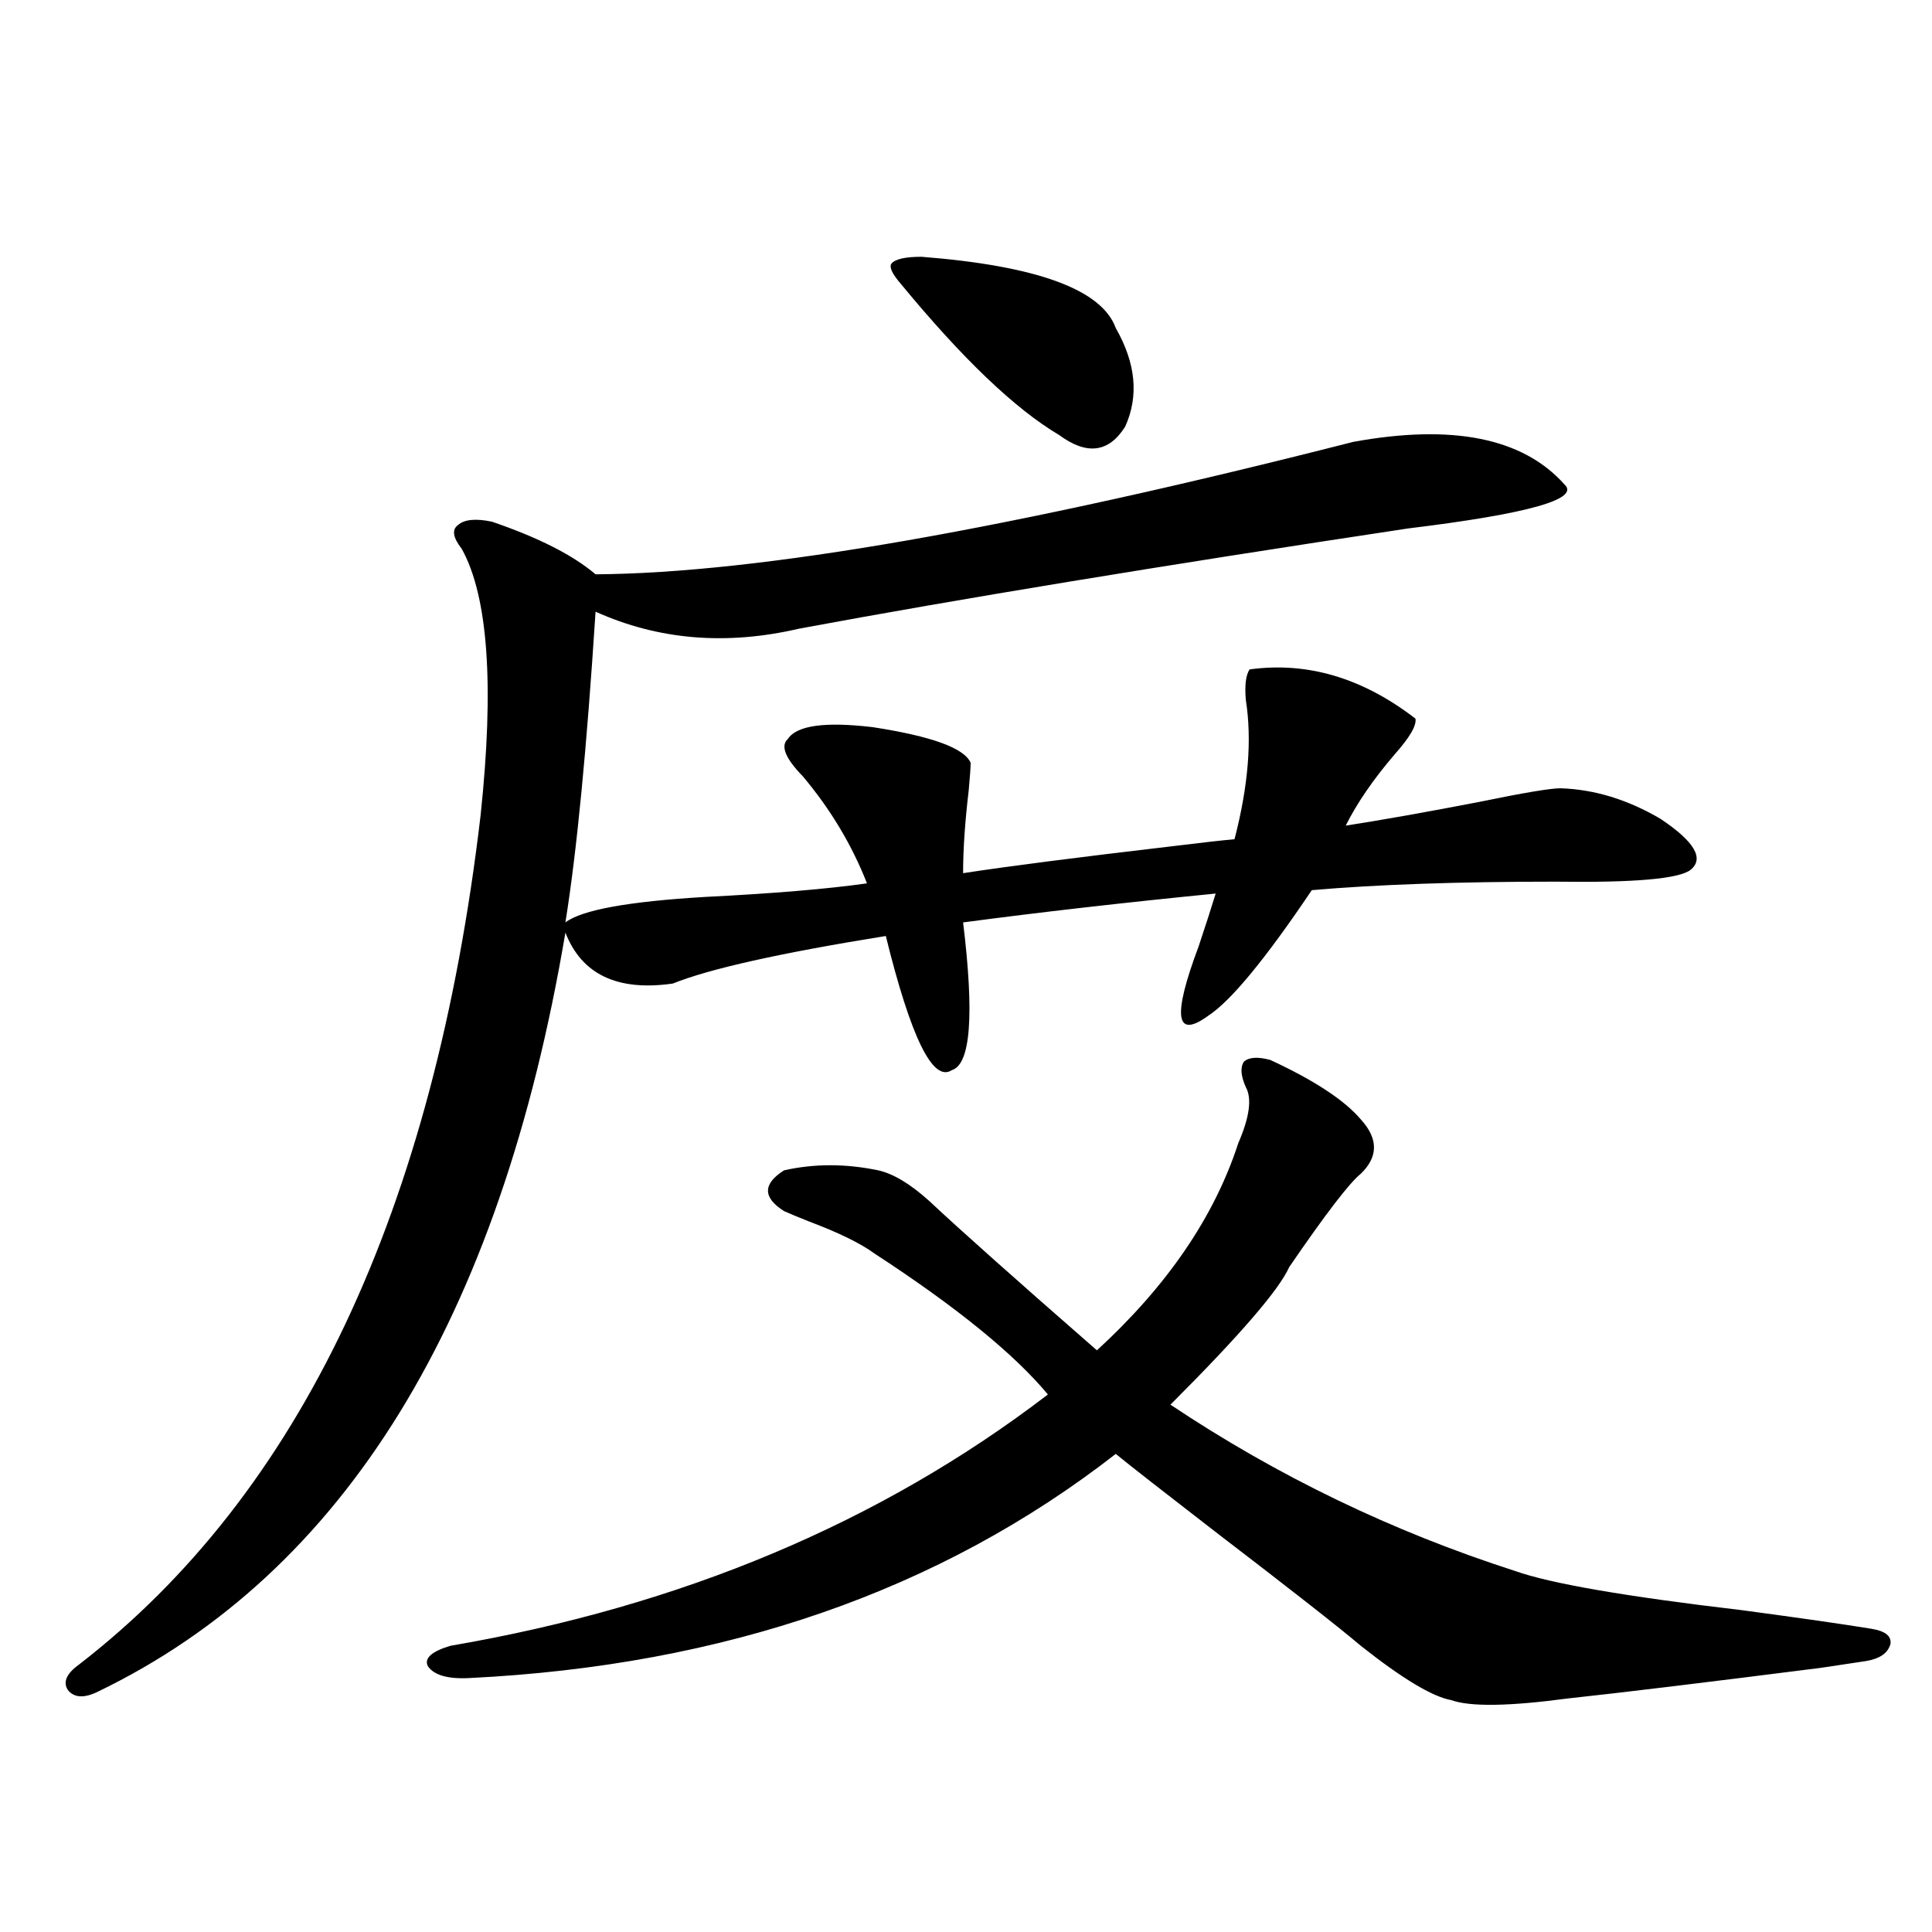
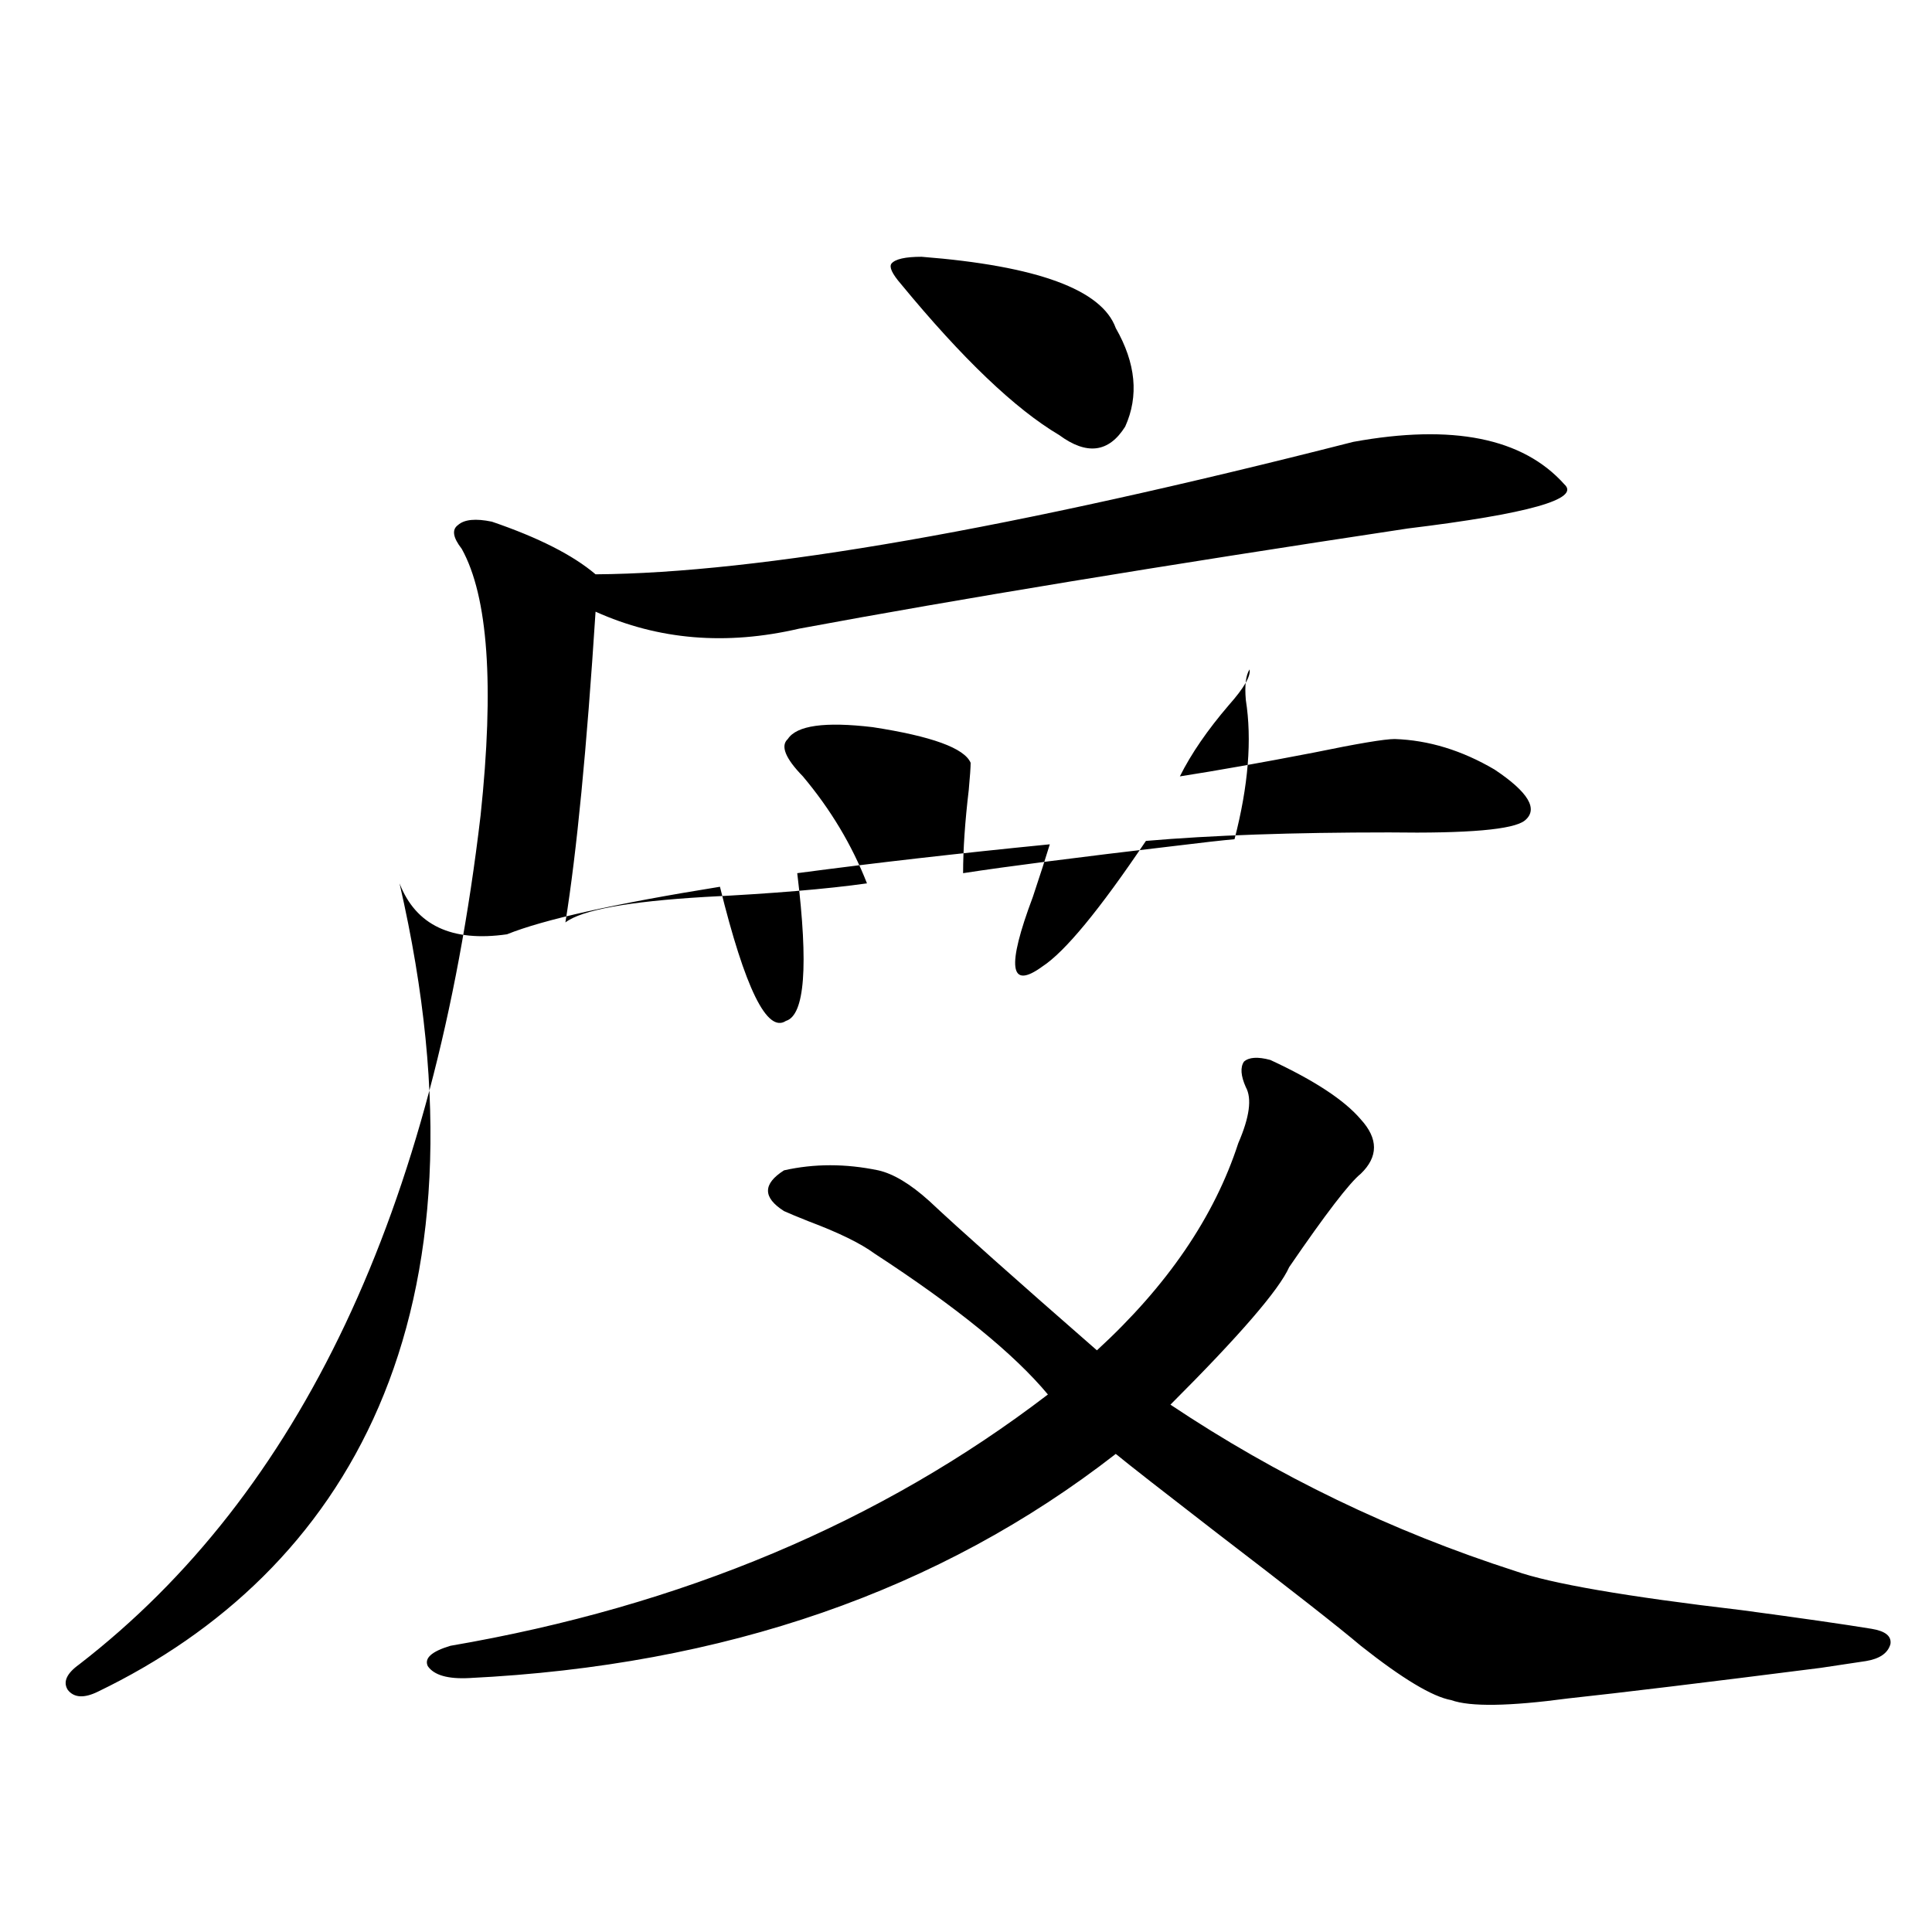
<svg xmlns="http://www.w3.org/2000/svg" version="1.1" id="图层_1" x="0px" y="0px" width="1000px" height="1000px" viewBox="0 0 1000 1000" enable-background="new 0 0 1000 1000" xml:space="preserve">
-   <path d="M700.446,228.711c51.371-9.365,87.803-2.046,109.266,21.973c8.445,7.622-18.536,15.244-80.974,22.852  c-128.137,19.336-233.165,36.626-315.114,51.855c-37.728,8.789-72.849,5.864-105.363-8.789  c-4.558,70.903-9.756,124.517-15.609,160.84c8.445-6.44,32.515-10.835,72.193-13.184c35.121-1.758,63.078-4.092,83.9-7.031  c-7.805-19.912-18.871-38.369-33.17-55.371c-9.115-9.365-11.707-15.82-7.805-19.336c4.543-7.031,19.177-9.077,43.901-6.152  c30.563,4.697,47.469,10.85,50.73,18.457c0,2.349-0.335,7.031-0.976,14.063c-1.951,16.411-2.927,30.762-2.927,43.066  c22.759-3.516,59.176-8.198,109.266-14.063c14.299-1.758,24.71-2.925,31.219-3.516c7.149-27.534,9.101-51.553,5.854-72.07  c-0.655-7.607,0-12.881,1.951-15.82c29.908-4.092,58.535,4.395,85.852,25.488c0.641,3.516-2.927,9.668-10.731,18.457  c-11.066,12.896-19.512,25.2-25.365,36.914c18.856-2.925,41.95-7.031,69.267-12.305c22.759-4.683,36.737-7.031,41.95-7.031  c17.561,0.591,34.786,5.864,51.706,15.82c17.561,11.729,22.759,20.518,15.609,26.367c-5.854,4.697-29.268,6.743-70.242,6.152  c-50.09,0-92.04,1.47-125.851,4.395c-24.069,35.747-41.95,57.432-53.657,65.039c-16.92,12.305-18.536,0.303-4.878-36.035  c3.902-11.714,6.829-20.791,8.78-27.246c-47.483,4.697-91.064,9.668-130.729,14.941c5.854,48.052,3.902,73.54-5.854,76.465  c-9.756,6.455-21.143-16.699-34.146-69.434c-54.633,8.789-91.385,17.002-110.241,24.609c-28.627,4.106-47.163-4.683-55.608-26.367  C258.826,683.105,178.173,814.063,50.707,875.586c-7.165,3.516-12.363,3.214-15.609-0.879c-2.607-4.105-0.656-8.5,5.854-13.184  c114.463-88.467,183.73-234.956,207.799-439.453c7.149-67.373,3.902-113.379-9.756-137.988c-4.558-5.85-5.213-9.956-1.951-12.305  c3.247-2.925,9.101-3.516,17.561-1.758c24.055,8.213,41.95,17.29,53.657,27.246C392.802,296.689,523.53,273.838,700.446,228.711z   M657.521,548.633c22.759,10.547,38.368,20.806,46.828,30.762c9.101,9.971,9.101,19.336,0,28.125  c-5.854,4.697-18.216,20.806-37.072,48.34c-5.213,11.729-25.7,35.459-61.462,71.191c55.273,36.914,114.784,65.63,178.532,86.133  c18.201,6.455,57.225,13.184,117.07,20.215c30.563,4.093,53.002,7.32,67.315,9.668c7.149,1.168,10.396,3.805,9.756,7.91  c-1.311,4.684-5.533,7.608-12.683,8.789c-3.902,0.577-11.707,1.758-23.414,3.516c-59.846,7.608-103.412,12.882-130.729,15.82  c-30.578,4.093-50.73,4.395-60.486,0.879c-9.756-1.758-25.365-11.137-46.828-28.125c-11.066-9.379-36.097-29.004-75.12-58.887  c-27.316-21.094-44.557-34.565-51.706-40.43c-91.064,70.903-202.602,109.562-334.626,116.016  c-11.066,0.577-18.216-1.469-21.462-6.152c-1.951-4.105,1.951-7.621,11.707-10.547c119.662-20.517,222.753-63.857,309.26-130.078  c-17.561-21.094-47.483-45.4-89.754-72.949c-7.164-5.273-18.536-10.835-34.146-16.699c-5.854-2.334-10.091-4.092-12.683-5.273  c-11.066-7.031-11.066-14.063,0-21.094c15.609-3.516,31.859-3.516,48.779,0c7.805,1.758,16.585,7.031,26.341,15.82  c15.609,14.653,44.542,40.43,86.827,77.344c36.417-33.398,60.807-69.131,73.169-107.227c5.854-13.472,7.149-23.14,3.902-29.004  c-2.606-5.85-2.927-10.244-0.976-13.184C646.454,547.178,651.012,546.875,657.521,548.633z M477.037,132.91  c59.831,4.697,93.321,17.002,100.485,36.914c10.396,18.169,12.027,35.156,4.878,50.977c-8.46,13.486-19.847,14.941-34.146,4.395  c-22.773-13.472-50.09-39.551-81.949-78.223c-4.558-5.273-6.188-8.789-4.878-10.547C463.379,134.092,468.577,132.91,477.037,132.91z  " />
+   <path d="M700.446,228.711c51.371-9.365,87.803-2.046,109.266,21.973c8.445,7.622-18.536,15.244-80.974,22.852  c-128.137,19.336-233.165,36.626-315.114,51.855c-37.728,8.789-72.849,5.864-105.363-8.789  c-4.558,70.903-9.756,124.517-15.609,160.84c8.445-6.44,32.515-10.835,72.193-13.184c35.121-1.758,63.078-4.092,83.9-7.031  c-7.805-19.912-18.871-38.369-33.17-55.371c-9.115-9.365-11.707-15.82-7.805-19.336c4.543-7.031,19.177-9.077,43.901-6.152  c30.563,4.697,47.469,10.85,50.73,18.457c0,2.349-0.335,7.031-0.976,14.063c-1.951,16.411-2.927,30.762-2.927,43.066  c22.759-3.516,59.176-8.198,109.266-14.063c14.299-1.758,24.71-2.925,31.219-3.516c7.149-27.534,9.101-51.553,5.854-72.07  c-0.655-7.607,0-12.881,1.951-15.82c0.641,3.516-2.927,9.668-10.731,18.457  c-11.066,12.896-19.512,25.2-25.365,36.914c18.856-2.925,41.95-7.031,69.267-12.305c22.759-4.683,36.737-7.031,41.95-7.031  c17.561,0.591,34.786,5.864,51.706,15.82c17.561,11.729,22.759,20.518,15.609,26.367c-5.854,4.697-29.268,6.743-70.242,6.152  c-50.09,0-92.04,1.47-125.851,4.395c-24.069,35.747-41.95,57.432-53.657,65.039c-16.92,12.305-18.536,0.303-4.878-36.035  c3.902-11.714,6.829-20.791,8.78-27.246c-47.483,4.697-91.064,9.668-130.729,14.941c5.854,48.052,3.902,73.54-5.854,76.465  c-9.756,6.455-21.143-16.699-34.146-69.434c-54.633,8.789-91.385,17.002-110.241,24.609c-28.627,4.106-47.163-4.683-55.608-26.367  C258.826,683.105,178.173,814.063,50.707,875.586c-7.165,3.516-12.363,3.214-15.609-0.879c-2.607-4.105-0.656-8.5,5.854-13.184  c114.463-88.467,183.73-234.956,207.799-439.453c7.149-67.373,3.902-113.379-9.756-137.988c-4.558-5.85-5.213-9.956-1.951-12.305  c3.247-2.925,9.101-3.516,17.561-1.758c24.055,8.213,41.95,17.29,53.657,27.246C392.802,296.689,523.53,273.838,700.446,228.711z   M657.521,548.633c22.759,10.547,38.368,20.806,46.828,30.762c9.101,9.971,9.101,19.336,0,28.125  c-5.854,4.697-18.216,20.806-37.072,48.34c-5.213,11.729-25.7,35.459-61.462,71.191c55.273,36.914,114.784,65.63,178.532,86.133  c18.201,6.455,57.225,13.184,117.07,20.215c30.563,4.093,53.002,7.32,67.315,9.668c7.149,1.168,10.396,3.805,9.756,7.91  c-1.311,4.684-5.533,7.608-12.683,8.789c-3.902,0.577-11.707,1.758-23.414,3.516c-59.846,7.608-103.412,12.882-130.729,15.82  c-30.578,4.093-50.73,4.395-60.486,0.879c-9.756-1.758-25.365-11.137-46.828-28.125c-11.066-9.379-36.097-29.004-75.12-58.887  c-27.316-21.094-44.557-34.565-51.706-40.43c-91.064,70.903-202.602,109.562-334.626,116.016  c-11.066,0.577-18.216-1.469-21.462-6.152c-1.951-4.105,1.951-7.621,11.707-10.547c119.662-20.517,222.753-63.857,309.26-130.078  c-17.561-21.094-47.483-45.4-89.754-72.949c-7.164-5.273-18.536-10.835-34.146-16.699c-5.854-2.334-10.091-4.092-12.683-5.273  c-11.066-7.031-11.066-14.063,0-21.094c15.609-3.516,31.859-3.516,48.779,0c7.805,1.758,16.585,7.031,26.341,15.82  c15.609,14.653,44.542,40.43,86.827,77.344c36.417-33.398,60.807-69.131,73.169-107.227c5.854-13.472,7.149-23.14,3.902-29.004  c-2.606-5.85-2.927-10.244-0.976-13.184C646.454,547.178,651.012,546.875,657.521,548.633z M477.037,132.91  c59.831,4.697,93.321,17.002,100.485,36.914c10.396,18.169,12.027,35.156,4.878,50.977c-8.46,13.486-19.847,14.941-34.146,4.395  c-22.773-13.472-50.09-39.551-81.949-78.223c-4.558-5.273-6.188-8.789-4.878-10.547C463.379,134.092,468.577,132.91,477.037,132.91z  " />
</svg>